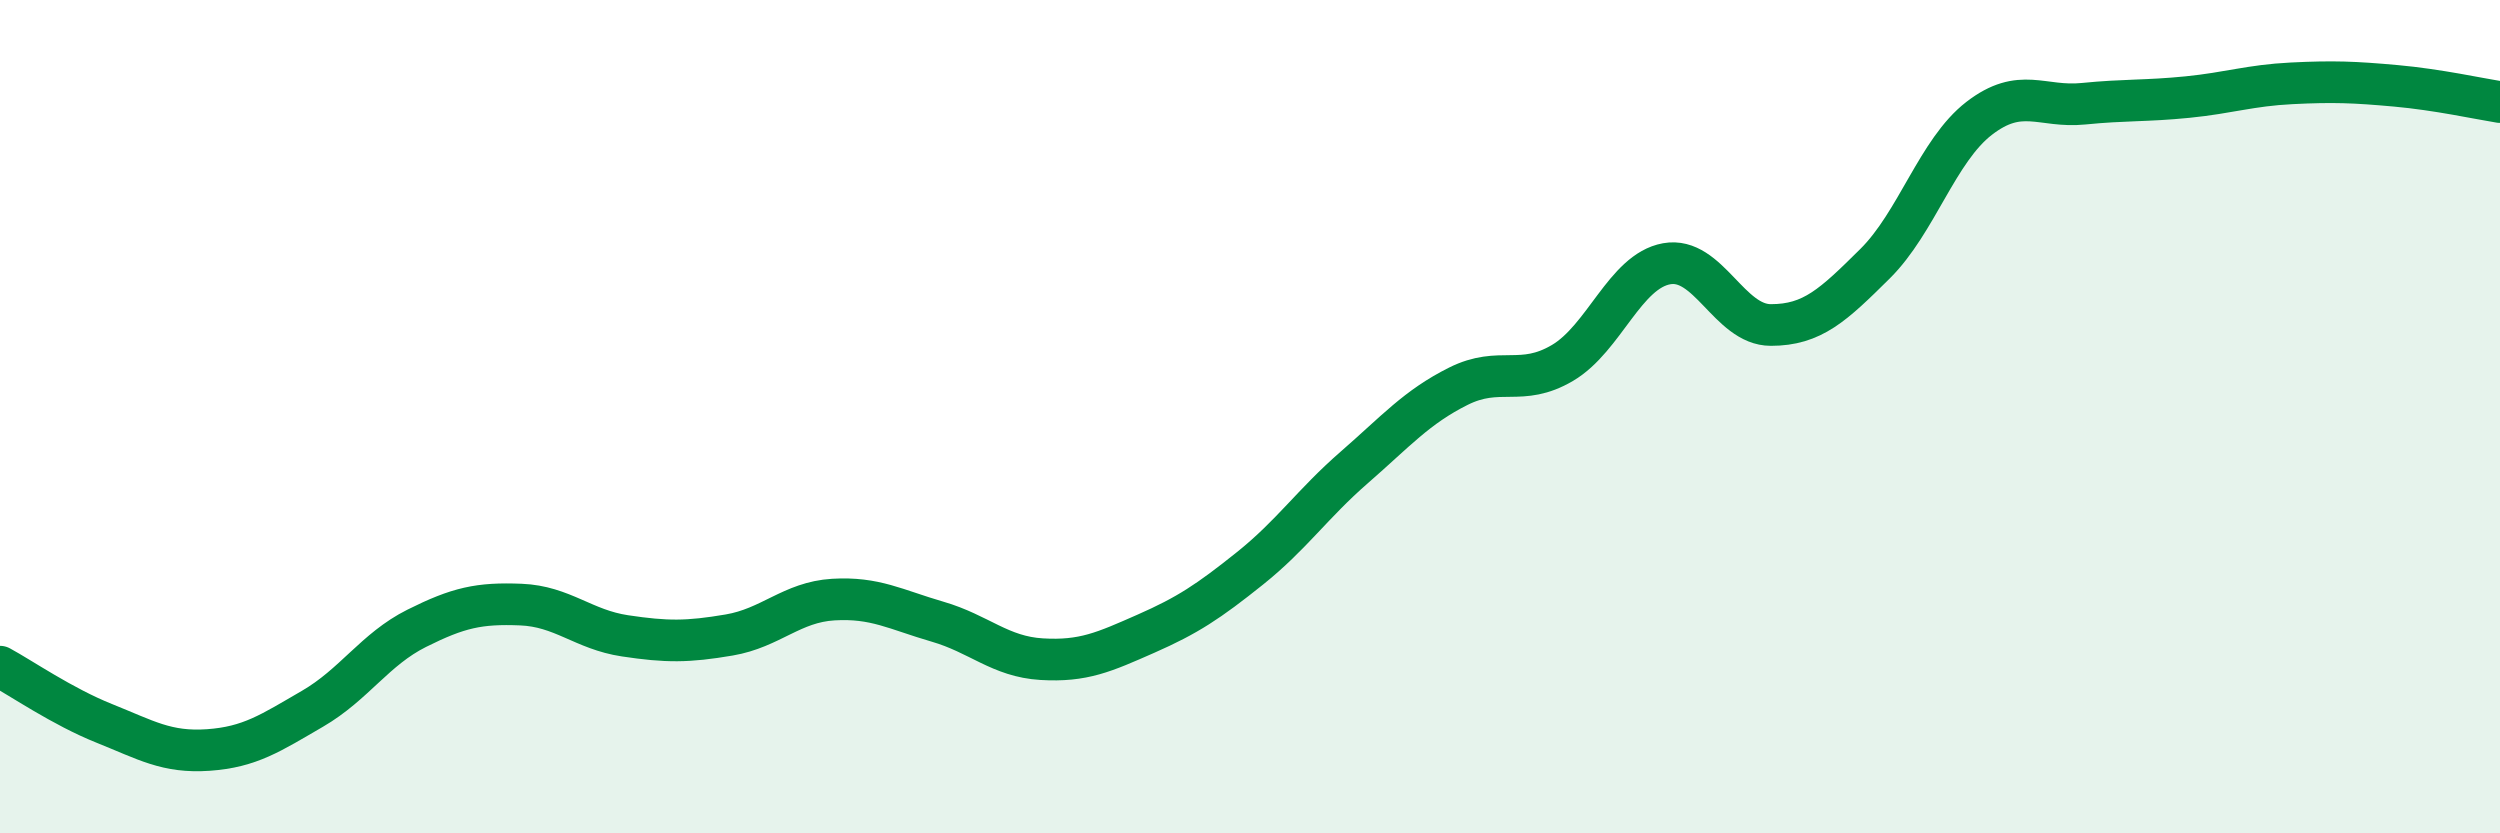
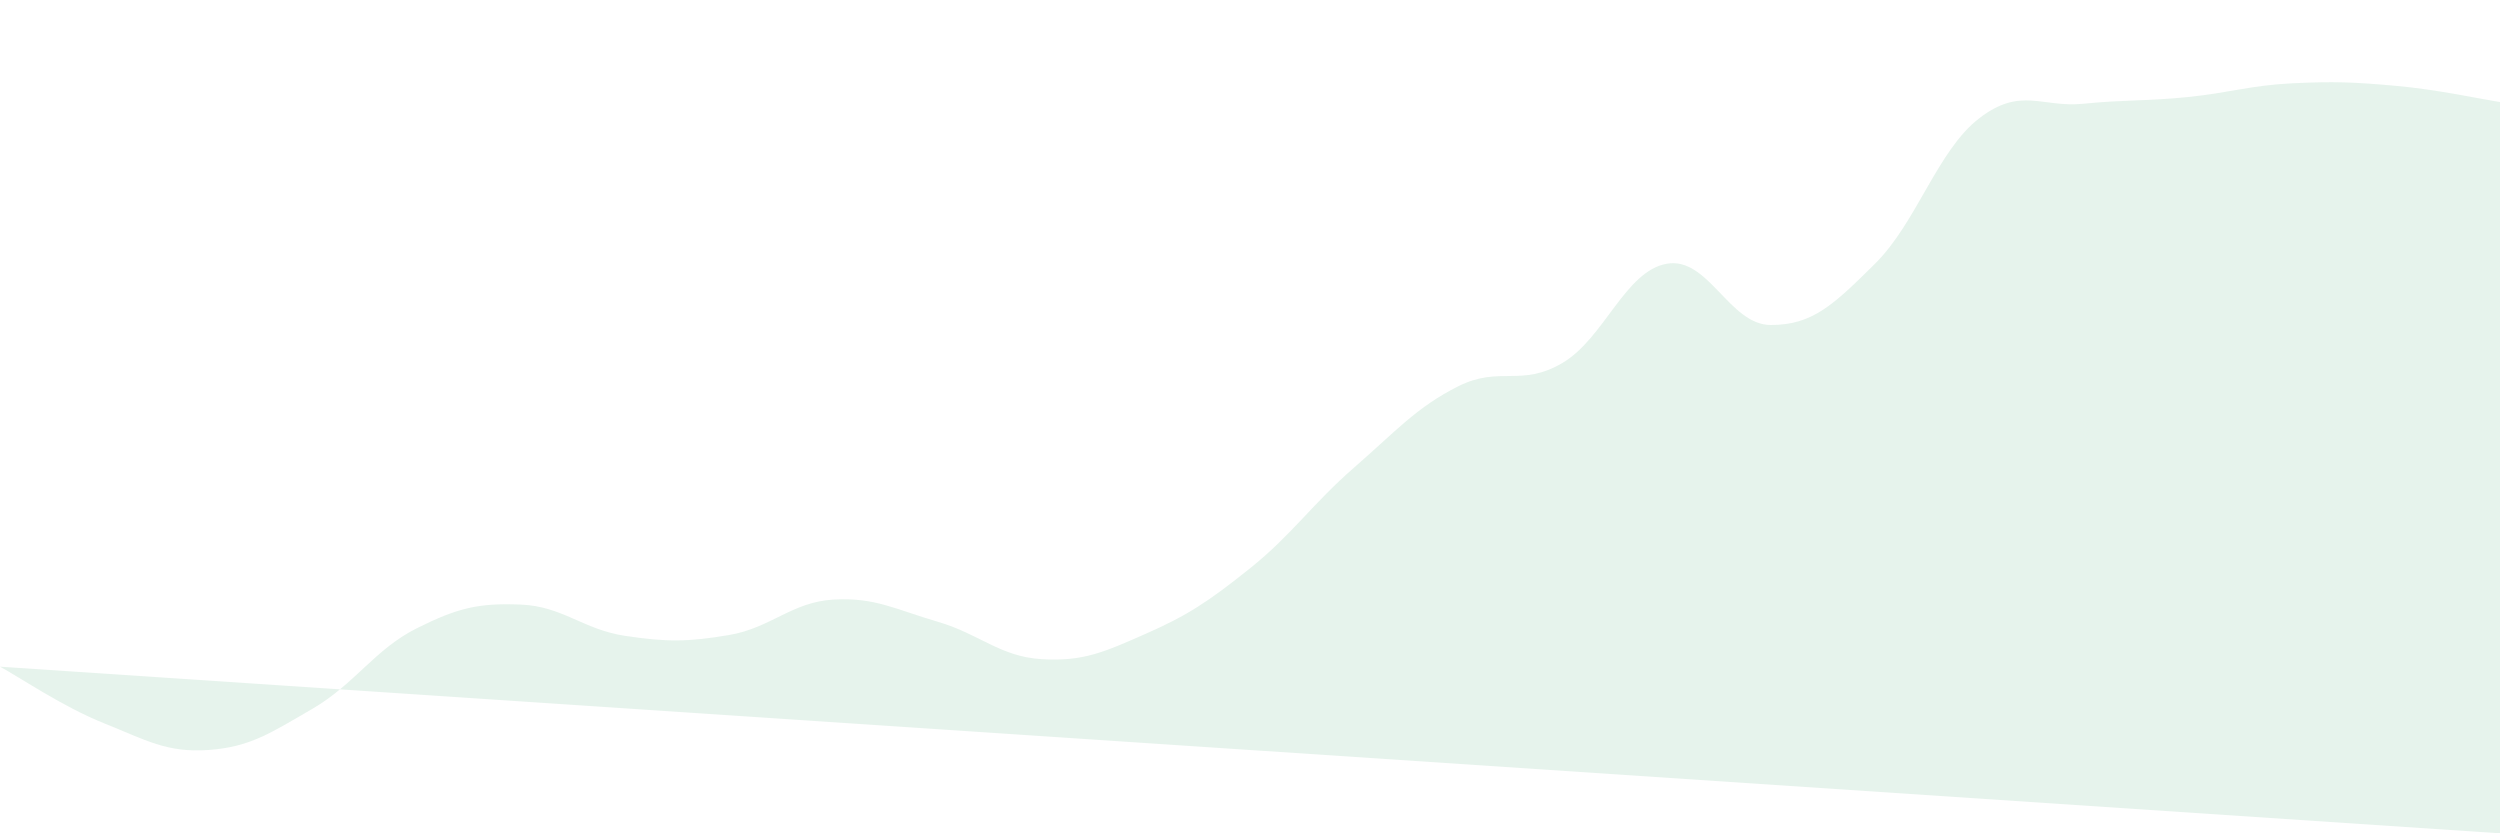
<svg xmlns="http://www.w3.org/2000/svg" width="60" height="20" viewBox="0 0 60 20">
-   <path d="M 0,16 C 0.5,16.27 1.5,16.96 2.5,17.36 C 3.5,17.76 4,18.07 5,18 C 6,17.93 6.5,17.59 7.5,17.01 C 8.5,16.43 9,15.58 10,15.08 C 11,14.58 11.5,14.47 12.5,14.51 C 13.5,14.55 14,15.11 15,15.26 C 16,15.41 16.5,15.41 17.5,15.24 C 18.5,15.07 19,14.45 20,14.39 C 21,14.33 21.5,14.63 22.5,14.92 C 23.5,15.21 24,15.76 25,15.82 C 26,15.88 26.5,15.65 27.5,15.21 C 28.5,14.77 29,14.44 30,13.64 C 31,12.84 31.5,12.09 32.5,11.22 C 33.5,10.35 34,9.77 35,9.27 C 36,8.77 36.5,9.3 37.5,8.71 C 38.5,8.12 39,6.51 40,6.33 C 41,6.15 41.5,7.8 42.5,7.8 C 43.5,7.8 44,7.32 45,6.33 C 46,5.34 46.5,3.61 47.5,2.84 C 48.5,2.07 49,2.59 50,2.49 C 51,2.39 51.5,2.43 52.5,2.33 C 53.5,2.23 54,2.05 55,2 C 56,1.95 56.5,1.97 57.5,2.06 C 58.5,2.15 59.5,2.37 60,2.45L60 20L0 20Z" fill="#008740" opacity="0.1" stroke-linecap="round" stroke-linejoin="round" />
-   <path d="M 0,16 C 0.5,16.27 1.5,16.96 2.5,17.36 C 3.5,17.76 4,18.07 5,18 C 6,17.93 6.5,17.59 7.5,17.01 C 8.5,16.43 9,15.58 10,15.08 C 11,14.58 11.5,14.47 12.5,14.51 C 13.5,14.55 14,15.11 15,15.26 C 16,15.41 16.5,15.41 17.5,15.24 C 18.5,15.07 19,14.45 20,14.39 C 21,14.33 21.5,14.63 22.5,14.92 C 23.5,15.21 24,15.76 25,15.82 C 26,15.88 26.5,15.65 27.5,15.21 C 28.5,14.77 29,14.44 30,13.64 C 31,12.84 31.5,12.09 32.5,11.22 C 33.5,10.35 34,9.77 35,9.27 C 36,8.77 36.5,9.3 37.5,8.71 C 38.5,8.12 39,6.51 40,6.33 C 41,6.15 41.5,7.8 42.5,7.8 C 43.5,7.8 44,7.32 45,6.33 C 46,5.34 46.5,3.61 47.5,2.84 C 48.5,2.07 49,2.59 50,2.49 C 51,2.39 51.5,2.43 52.5,2.33 C 53.5,2.23 54,2.05 55,2 C 56,1.95 56.5,1.97 57.5,2.06 C 58.5,2.15 59.5,2.37 60,2.45" stroke="#008740" stroke-width="1" fill="none" stroke-linecap="round" stroke-linejoin="round" />
+   <path d="M 0,16 C 0.5,16.27 1.5,16.96 2.5,17.36 C 3.5,17.76 4,18.07 5,18 C 6,17.93 6.5,17.59 7.5,17.01 C 8.5,16.43 9,15.58 10,15.08 C 11,14.58 11.5,14.47 12.5,14.51 C 13.5,14.55 14,15.11 15,15.26 C 16,15.41 16.5,15.41 17.5,15.24 C 18.5,15.07 19,14.45 20,14.39 C 21,14.33 21.5,14.63 22.5,14.92 C 23.5,15.21 24,15.76 25,15.82 C 26,15.88 26.5,15.65 27.5,15.21 C 28.5,14.77 29,14.44 30,13.64 C 31,12.84 31.5,12.09 32.5,11.22 C 33.5,10.35 34,9.77 35,9.27 C 36,8.77 36.5,9.3 37.5,8.71 C 38.5,8.12 39,6.51 40,6.33 C 41,6.15 41.5,7.8 42.5,7.8 C 43.5,7.8 44,7.32 45,6.33 C 46,5.34 46.5,3.61 47.5,2.84 C 48.5,2.07 49,2.59 50,2.49 C 51,2.39 51.5,2.43 52.5,2.33 C 53.5,2.23 54,2.05 55,2 C 56,1.95 56.5,1.97 57.5,2.06 C 58.5,2.15 59.5,2.37 60,2.45L60 20Z" fill="#008740" opacity="0.1" stroke-linecap="round" stroke-linejoin="round" />
</svg>